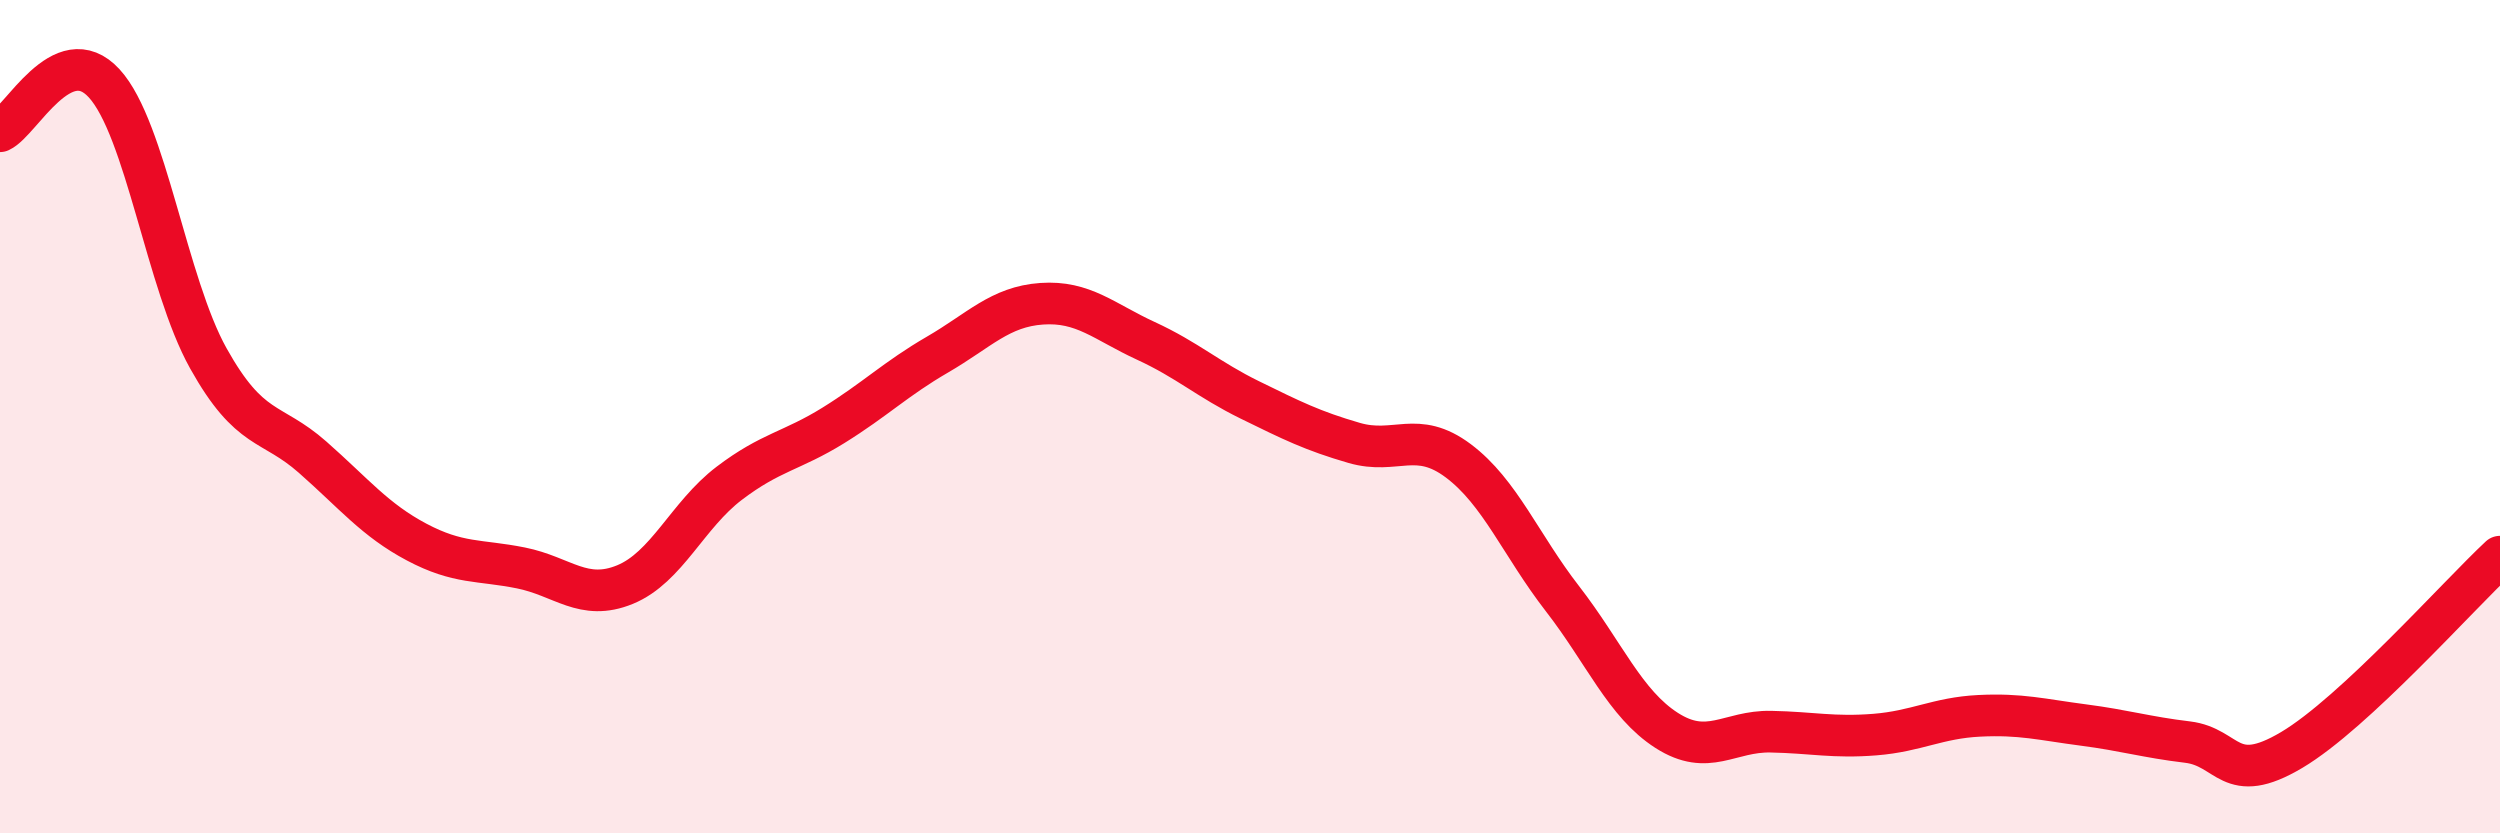
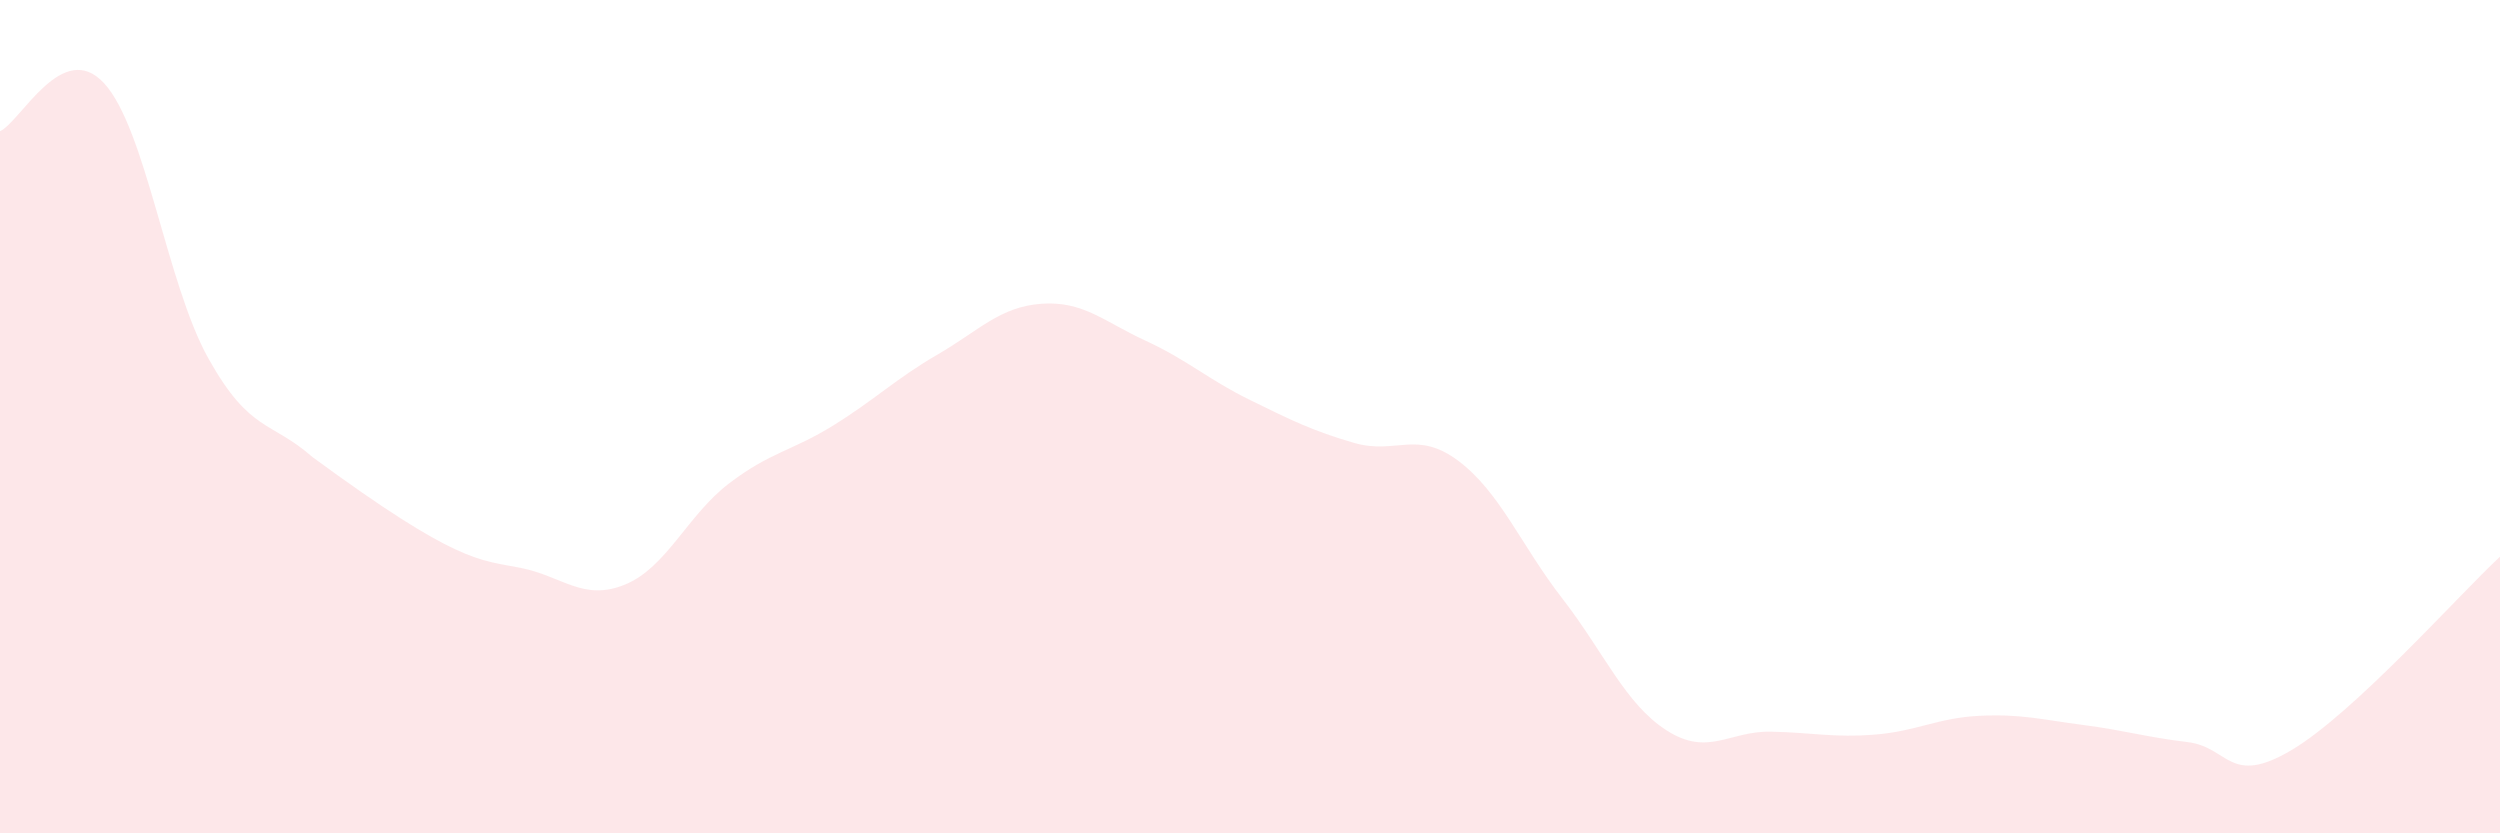
<svg xmlns="http://www.w3.org/2000/svg" width="60" height="20" viewBox="0 0 60 20">
-   <path d="M 0,3.15 C 0.5,2.92 1.5,0.91 2.5,2 C 3.5,3.09 4,6.81 5,8.6 C 6,10.39 6.5,10.09 7.5,10.97 C 8.5,11.85 9,12.48 10,13.01 C 11,13.54 11.5,13.43 12.5,13.63 C 13.5,13.83 14,14.44 15,14.03 C 16,13.62 16.5,12.36 17.5,11.6 C 18.5,10.84 19,10.83 20,10.21 C 21,9.59 21.5,9.09 22.5,8.51 C 23.5,7.93 24,7.36 25,7.29 C 26,7.22 26.5,7.72 27.5,8.18 C 28.5,8.64 29,9.11 30,9.6 C 31,10.09 31.5,10.34 32.5,10.63 C 33.5,10.92 34,10.31 35,11.06 C 36,11.81 36.5,13.08 37.5,14.37 C 38.5,15.66 39,16.89 40,17.53 C 41,18.17 41.5,17.54 42.5,17.56 C 43.5,17.58 44,17.71 45,17.63 C 46,17.55 46.5,17.23 47.5,17.18 C 48.5,17.13 49,17.27 50,17.4 C 51,17.53 51.5,17.69 52.5,17.81 C 53.5,17.93 53.5,18.89 55,18 C 56.5,17.11 59,14.29 60,13.36L60 20L0 20Z" fill="#EB0A25" opacity="0.1" stroke-linecap="round" stroke-linejoin="round" />
-   <path d="M 0,3.15 C 0.5,2.92 1.5,0.91 2.5,2 C 3.5,3.09 4,6.81 5,8.6 C 6,10.39 6.5,10.09 7.5,10.97 C 8.5,11.85 9,12.48 10,13.01 C 11,13.54 11.5,13.43 12.5,13.63 C 13.5,13.83 14,14.44 15,14.03 C 16,13.62 16.5,12.36 17.5,11.6 C 18.5,10.84 19,10.83 20,10.21 C 21,9.59 21.5,9.09 22.5,8.51 C 23.5,7.93 24,7.36 25,7.29 C 26,7.22 26.5,7.72 27.5,8.18 C 28.5,8.64 29,9.11 30,9.6 C 31,10.09 31.5,10.34 32.5,10.63 C 33.5,10.92 34,10.31 35,11.06 C 36,11.81 36.5,13.08 37.5,14.37 C 38.5,15.66 39,16.89 40,17.53 C 41,18.17 41.5,17.54 42.5,17.56 C 43.5,17.58 44,17.71 45,17.63 C 46,17.55 46.5,17.23 47.5,17.18 C 48.5,17.13 49,17.27 50,17.4 C 51,17.53 51.5,17.69 52.5,17.81 C 53.5,17.93 53.5,18.89 55,18 C 56.5,17.11 59,14.29 60,13.36" stroke="#EB0A25" stroke-width="1" fill="none" stroke-linecap="round" stroke-linejoin="round" />
+   <path d="M 0,3.15 C 0.5,2.92 1.5,0.91 2.5,2 C 3.5,3.09 4,6.81 5,8.6 C 6,10.39 6.5,10.09 7.5,10.97 C 11,13.54 11.5,13.43 12.5,13.63 C 13.5,13.83 14,14.44 15,14.03 C 16,13.62 16.5,12.36 17.5,11.6 C 18.5,10.84 19,10.83 20,10.21 C 21,9.59 21.5,9.09 22.5,8.51 C 23.5,7.93 24,7.36 25,7.29 C 26,7.22 26.5,7.72 27.5,8.18 C 28.5,8.64 29,9.11 30,9.6 C 31,10.09 31.5,10.34 32.5,10.63 C 33.5,10.92 34,10.31 35,11.06 C 36,11.81 36.5,13.08 37.5,14.37 C 38.5,15.66 39,16.89 40,17.53 C 41,18.17 41.5,17.54 42.5,17.56 C 43.5,17.58 44,17.71 45,17.63 C 46,17.55 46.5,17.23 47.5,17.18 C 48.5,17.13 49,17.27 50,17.4 C 51,17.53 51.5,17.69 52.5,17.81 C 53.5,17.93 53.5,18.89 55,18 C 56.5,17.11 59,14.29 60,13.36L60 20L0 20Z" fill="#EB0A25" opacity="0.1" stroke-linecap="round" stroke-linejoin="round" />
</svg>